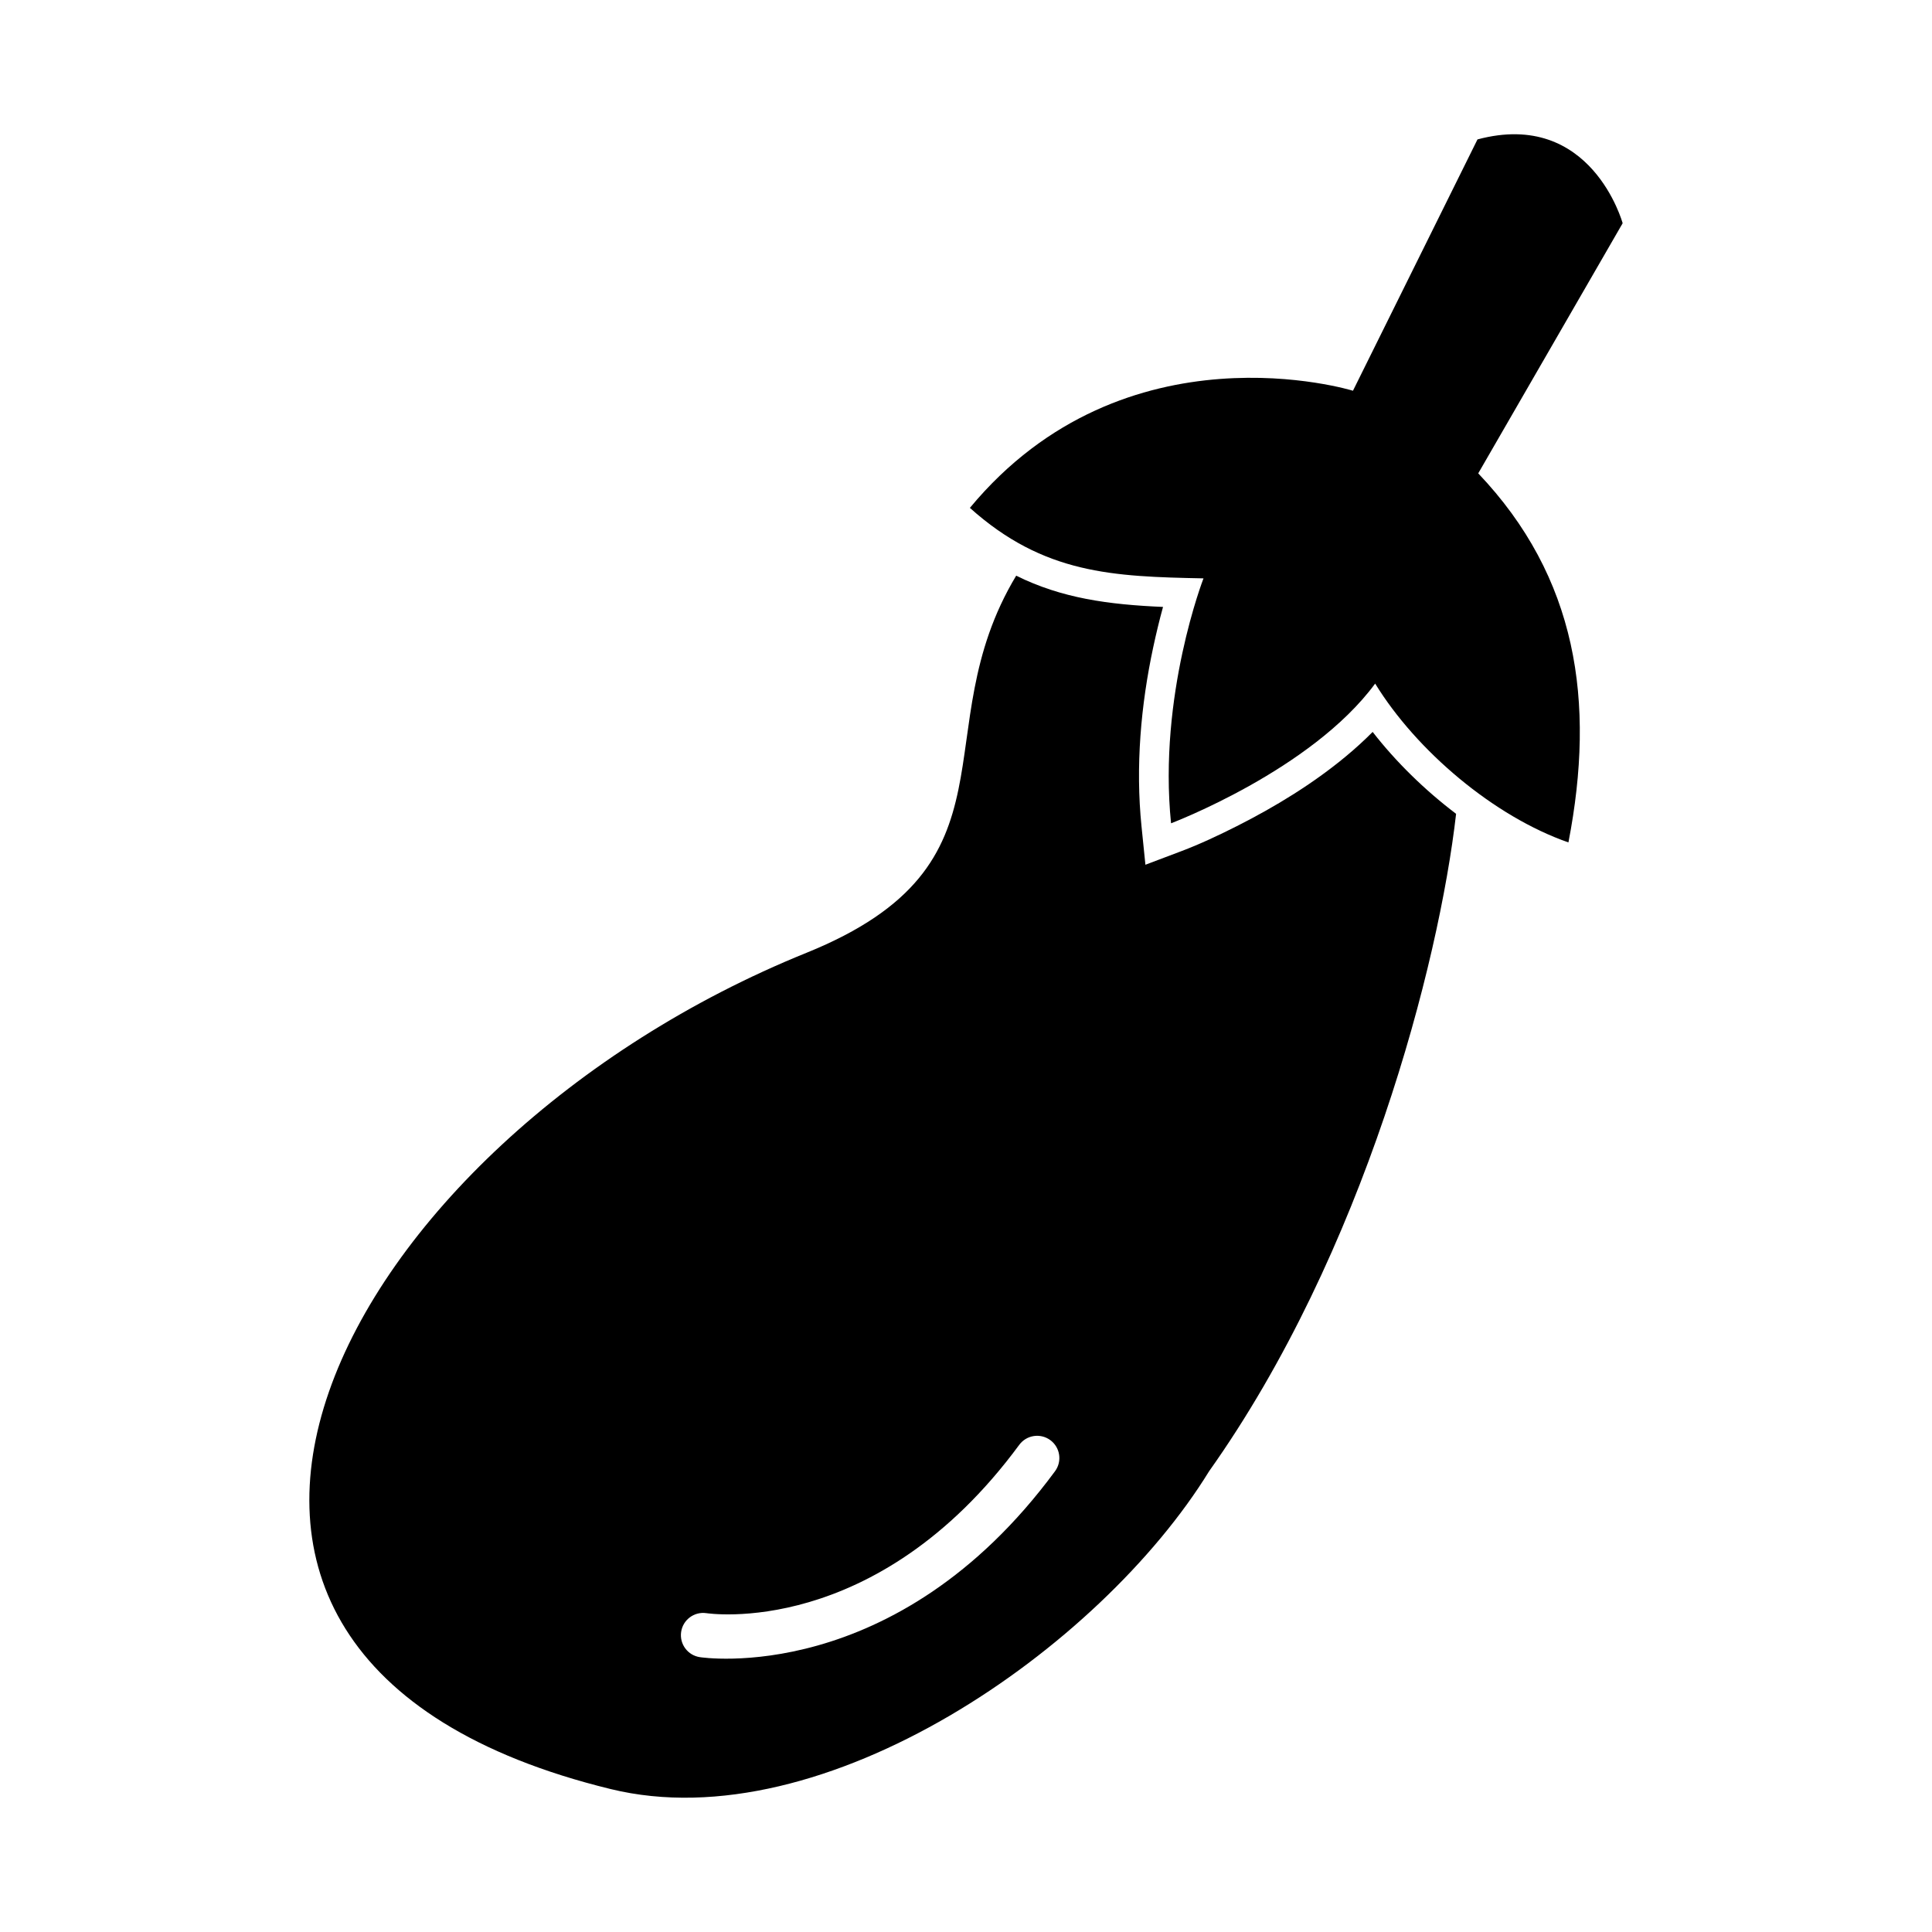
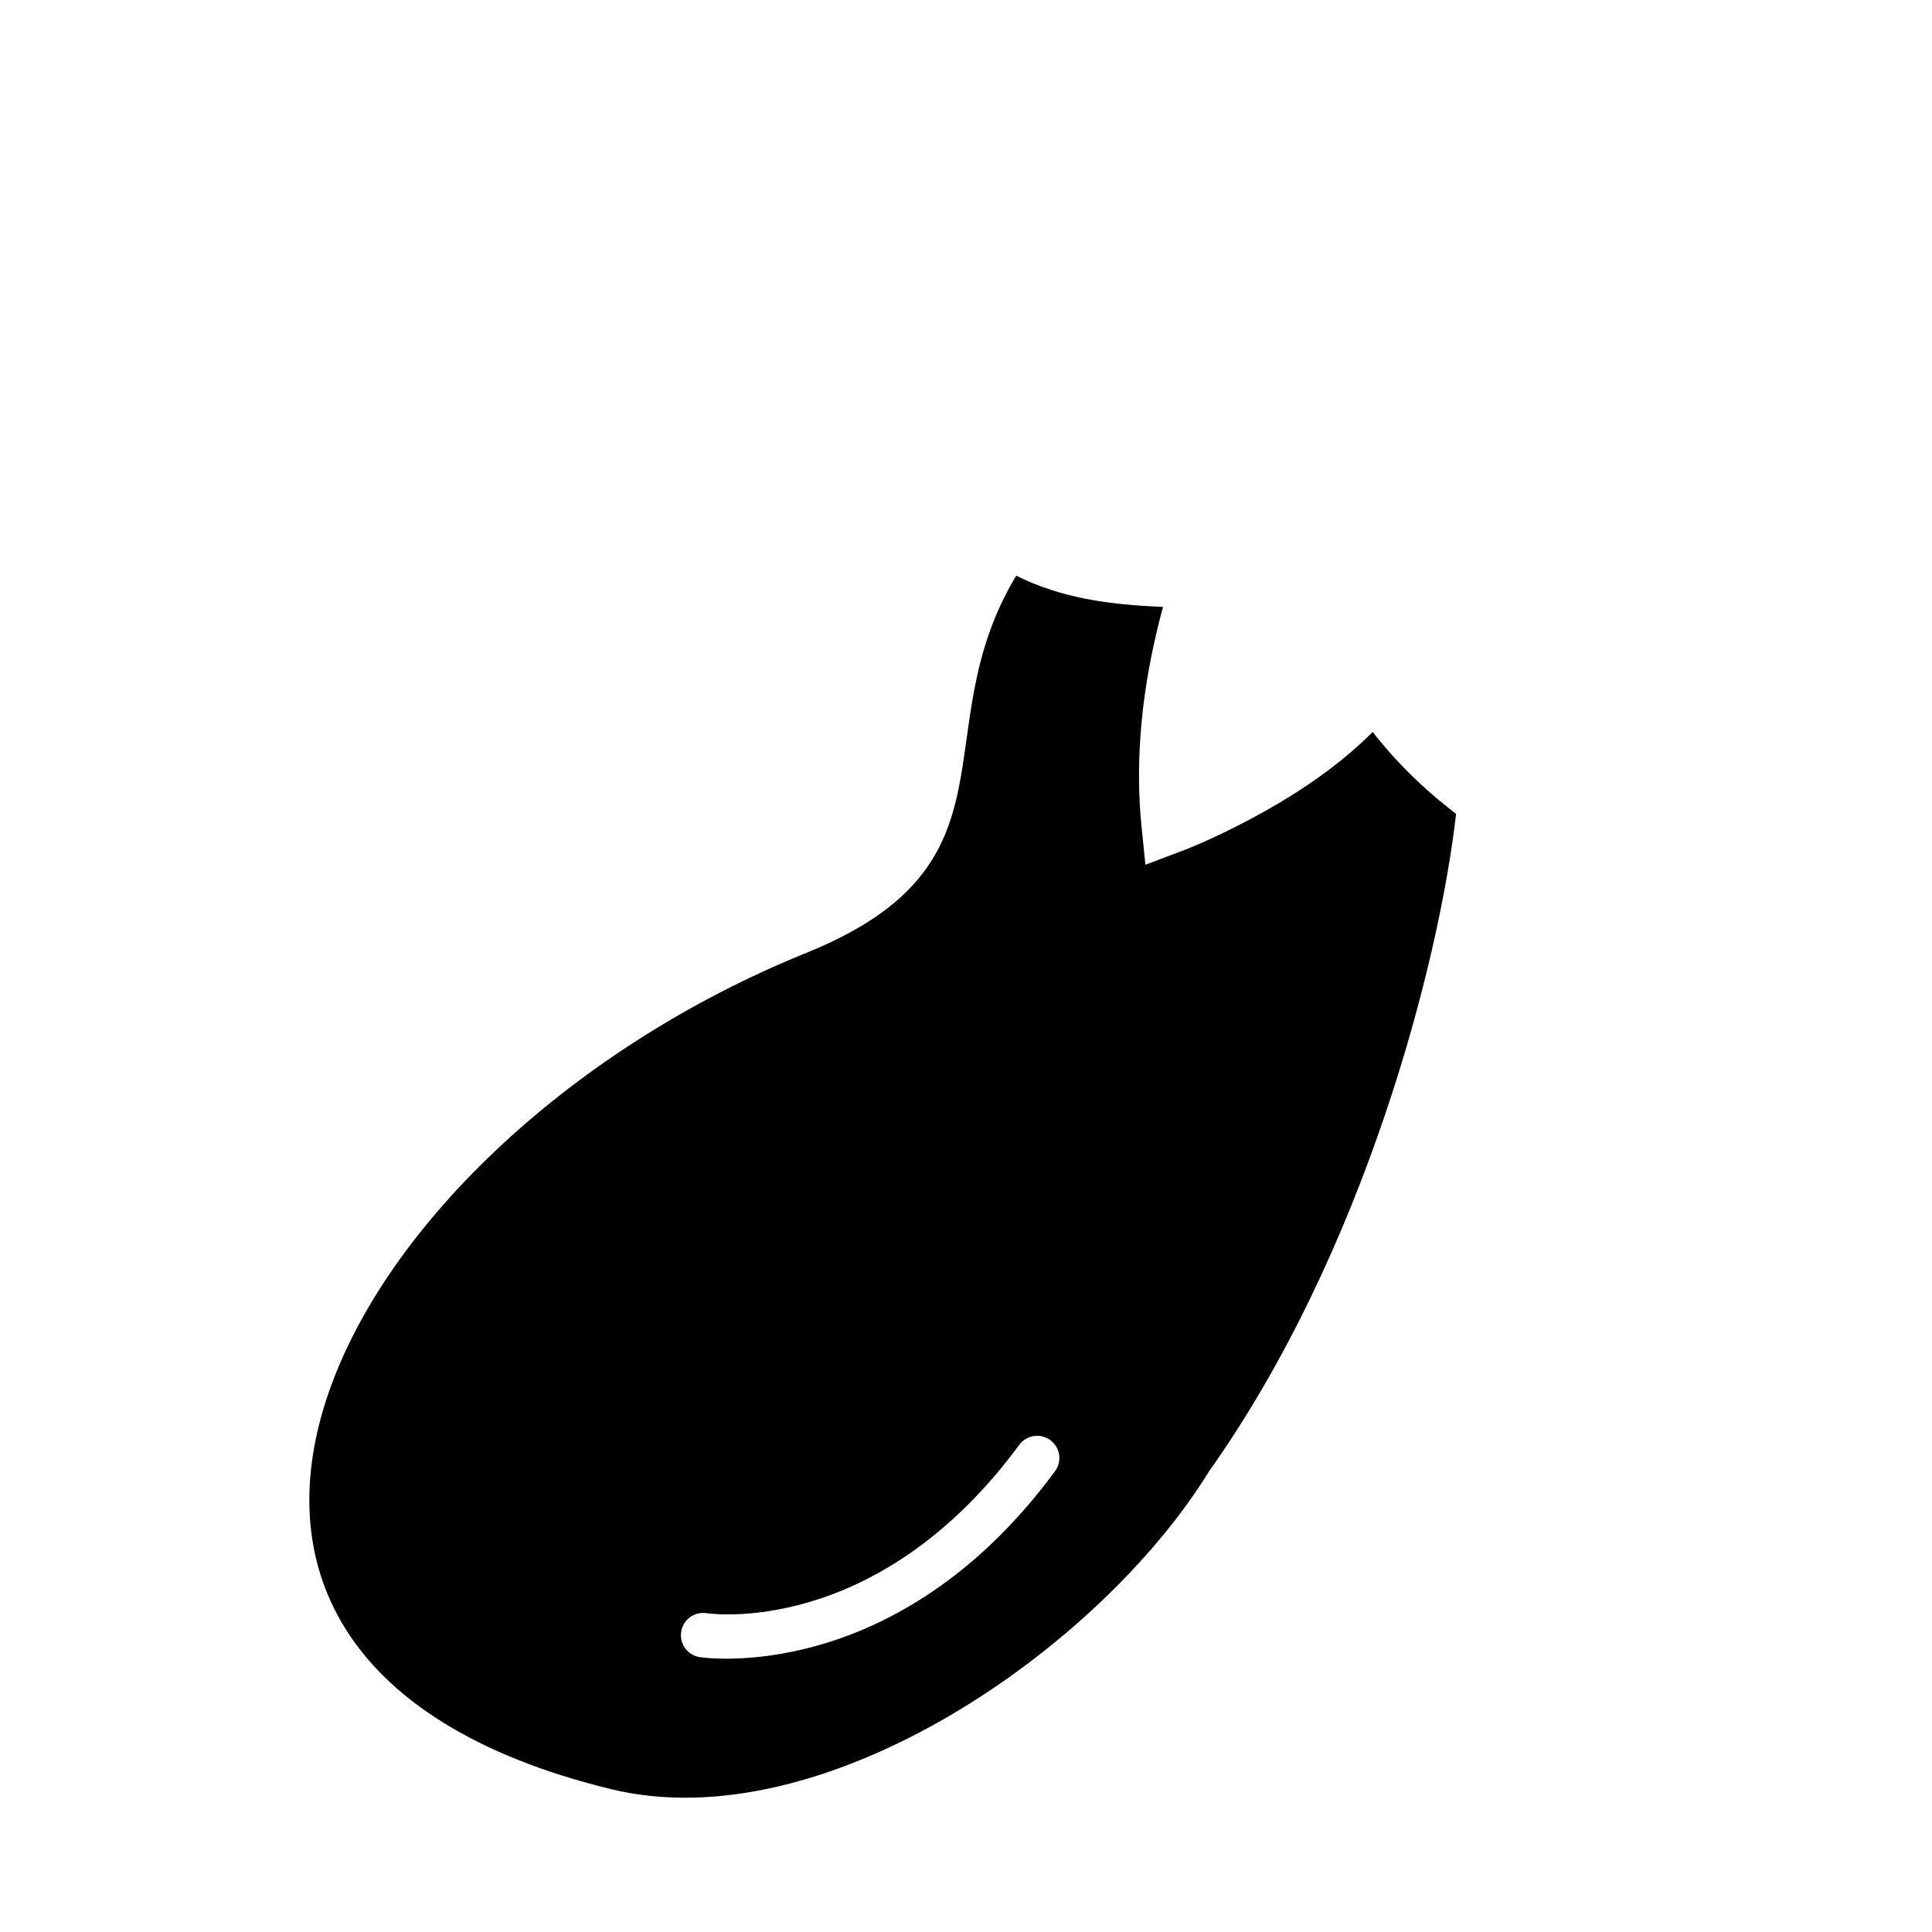
<svg xmlns="http://www.w3.org/2000/svg" fill="#000000" width="800px" height="800px" version="1.1" viewBox="144 144 512 512">
  <g fill-rule="evenodd">
-     <path d="m559.65 367.25c7.254-37.441 2.258-70.297-23.902-97.805l38.27-66.285s-8.289-30.297-38.469-22.211l-33 66.602s-60.305-18.66-101.52 31.043c19.586 17.562 37.922 18.203 61.91 18.68 0 0-12.047 31.008-8.598 64.906 0 0 37.199-14.062 54.09-37.023 10.953 17.836 31.484 35.215 51.219 42.094z" />
    <path d="m529.88 359.67c-4.527 39.719-24.359 116.3-65.461 174.23-28.809 46.844-102.03 98.035-158.58 84.219-144.6-35.289-71.801-171.59 51.867-221.61 58.242-23.559 30.637-58.449 55.594-99.949 12.074 5.984 24.457 7.66 38.914 8.281-0.98 3.555-1.832 7.141-2.562 10.523-3.336 15.5-4.746 31.816-3.141 47.613l1.035 10.188 9.578-3.621c4.93-1.863 9.98-4.25 14.672-6.621 10.156-5.129 20.203-11.262 28.957-18.547 2.426-2.019 4.781-4.152 7.012-6.41 6.141 7.894 13.77 15.379 22.109 21.699zm-198.71 211.83c-3.223-0.457-6.207 1.781-6.664 5.004-0.457 3.223 1.781 6.207 5.004 6.664 0.148 0.02 51.797 8.109 94.094-49.293 1.922-2.625 1.355-6.309-1.27-8.234-2.625-1.922-6.309-1.355-8.234 1.27-38.051 51.637-82.801 44.605-82.93 44.586z" />
  </g>
</svg>